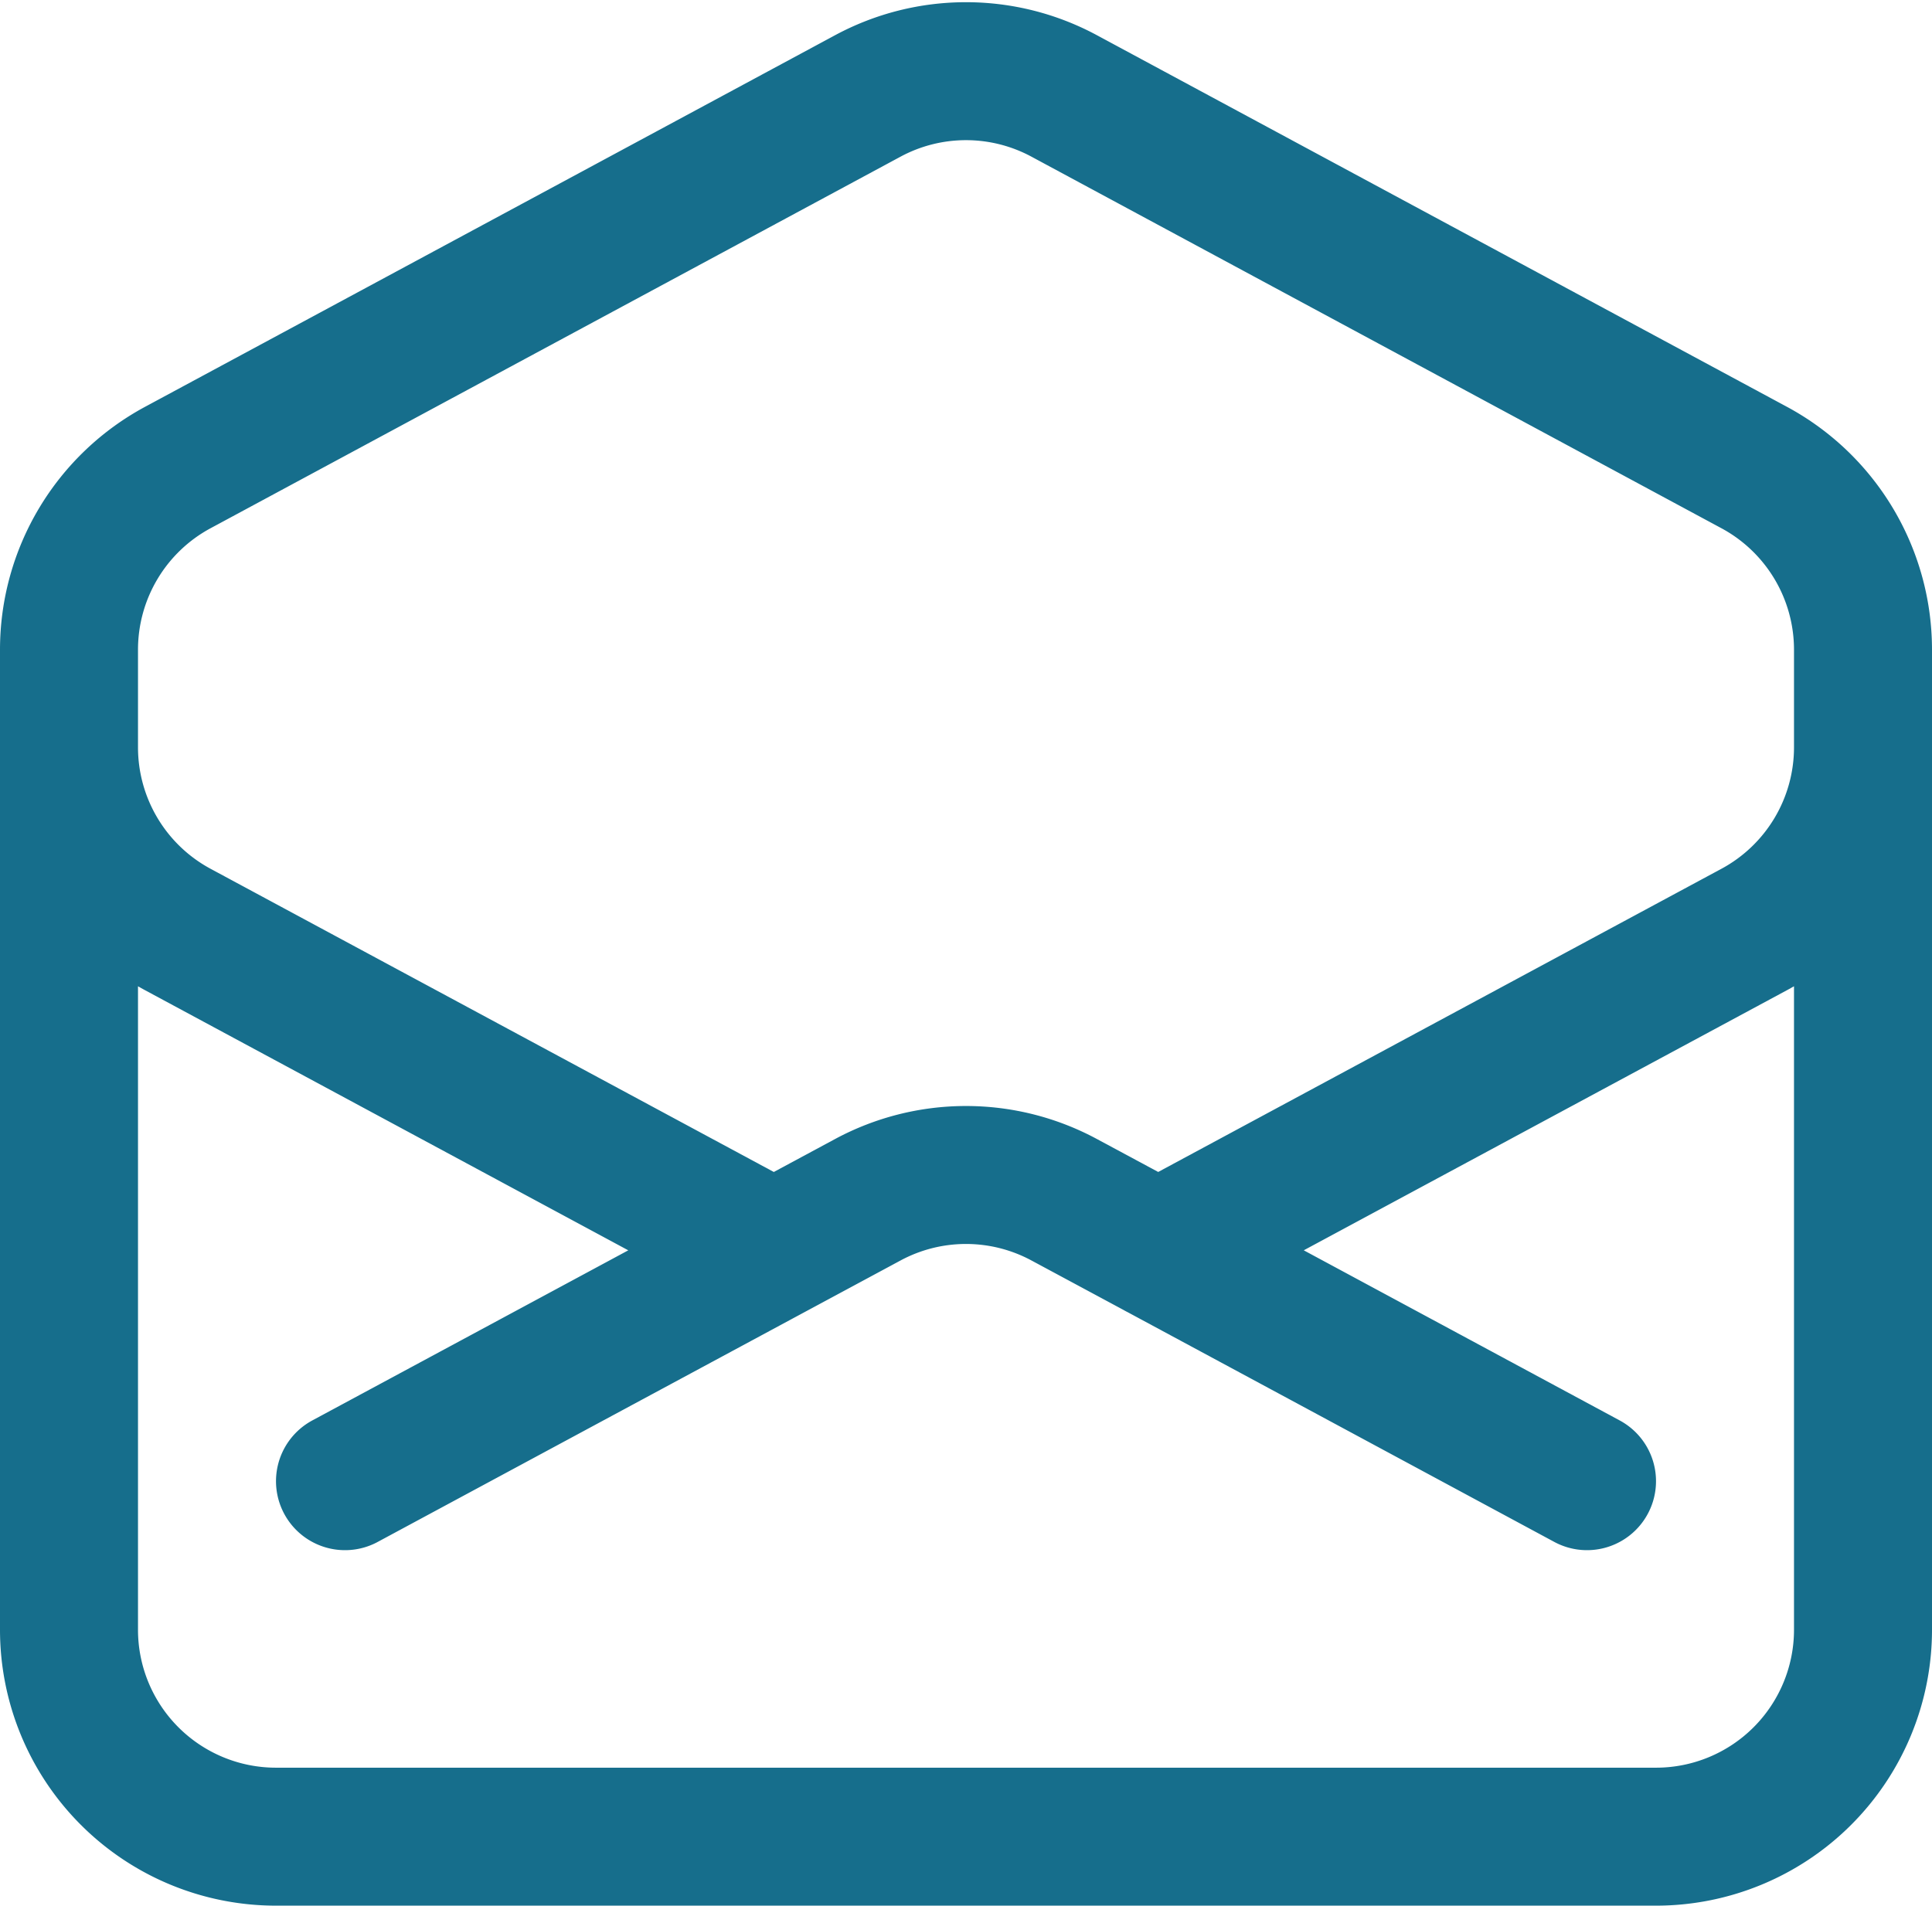
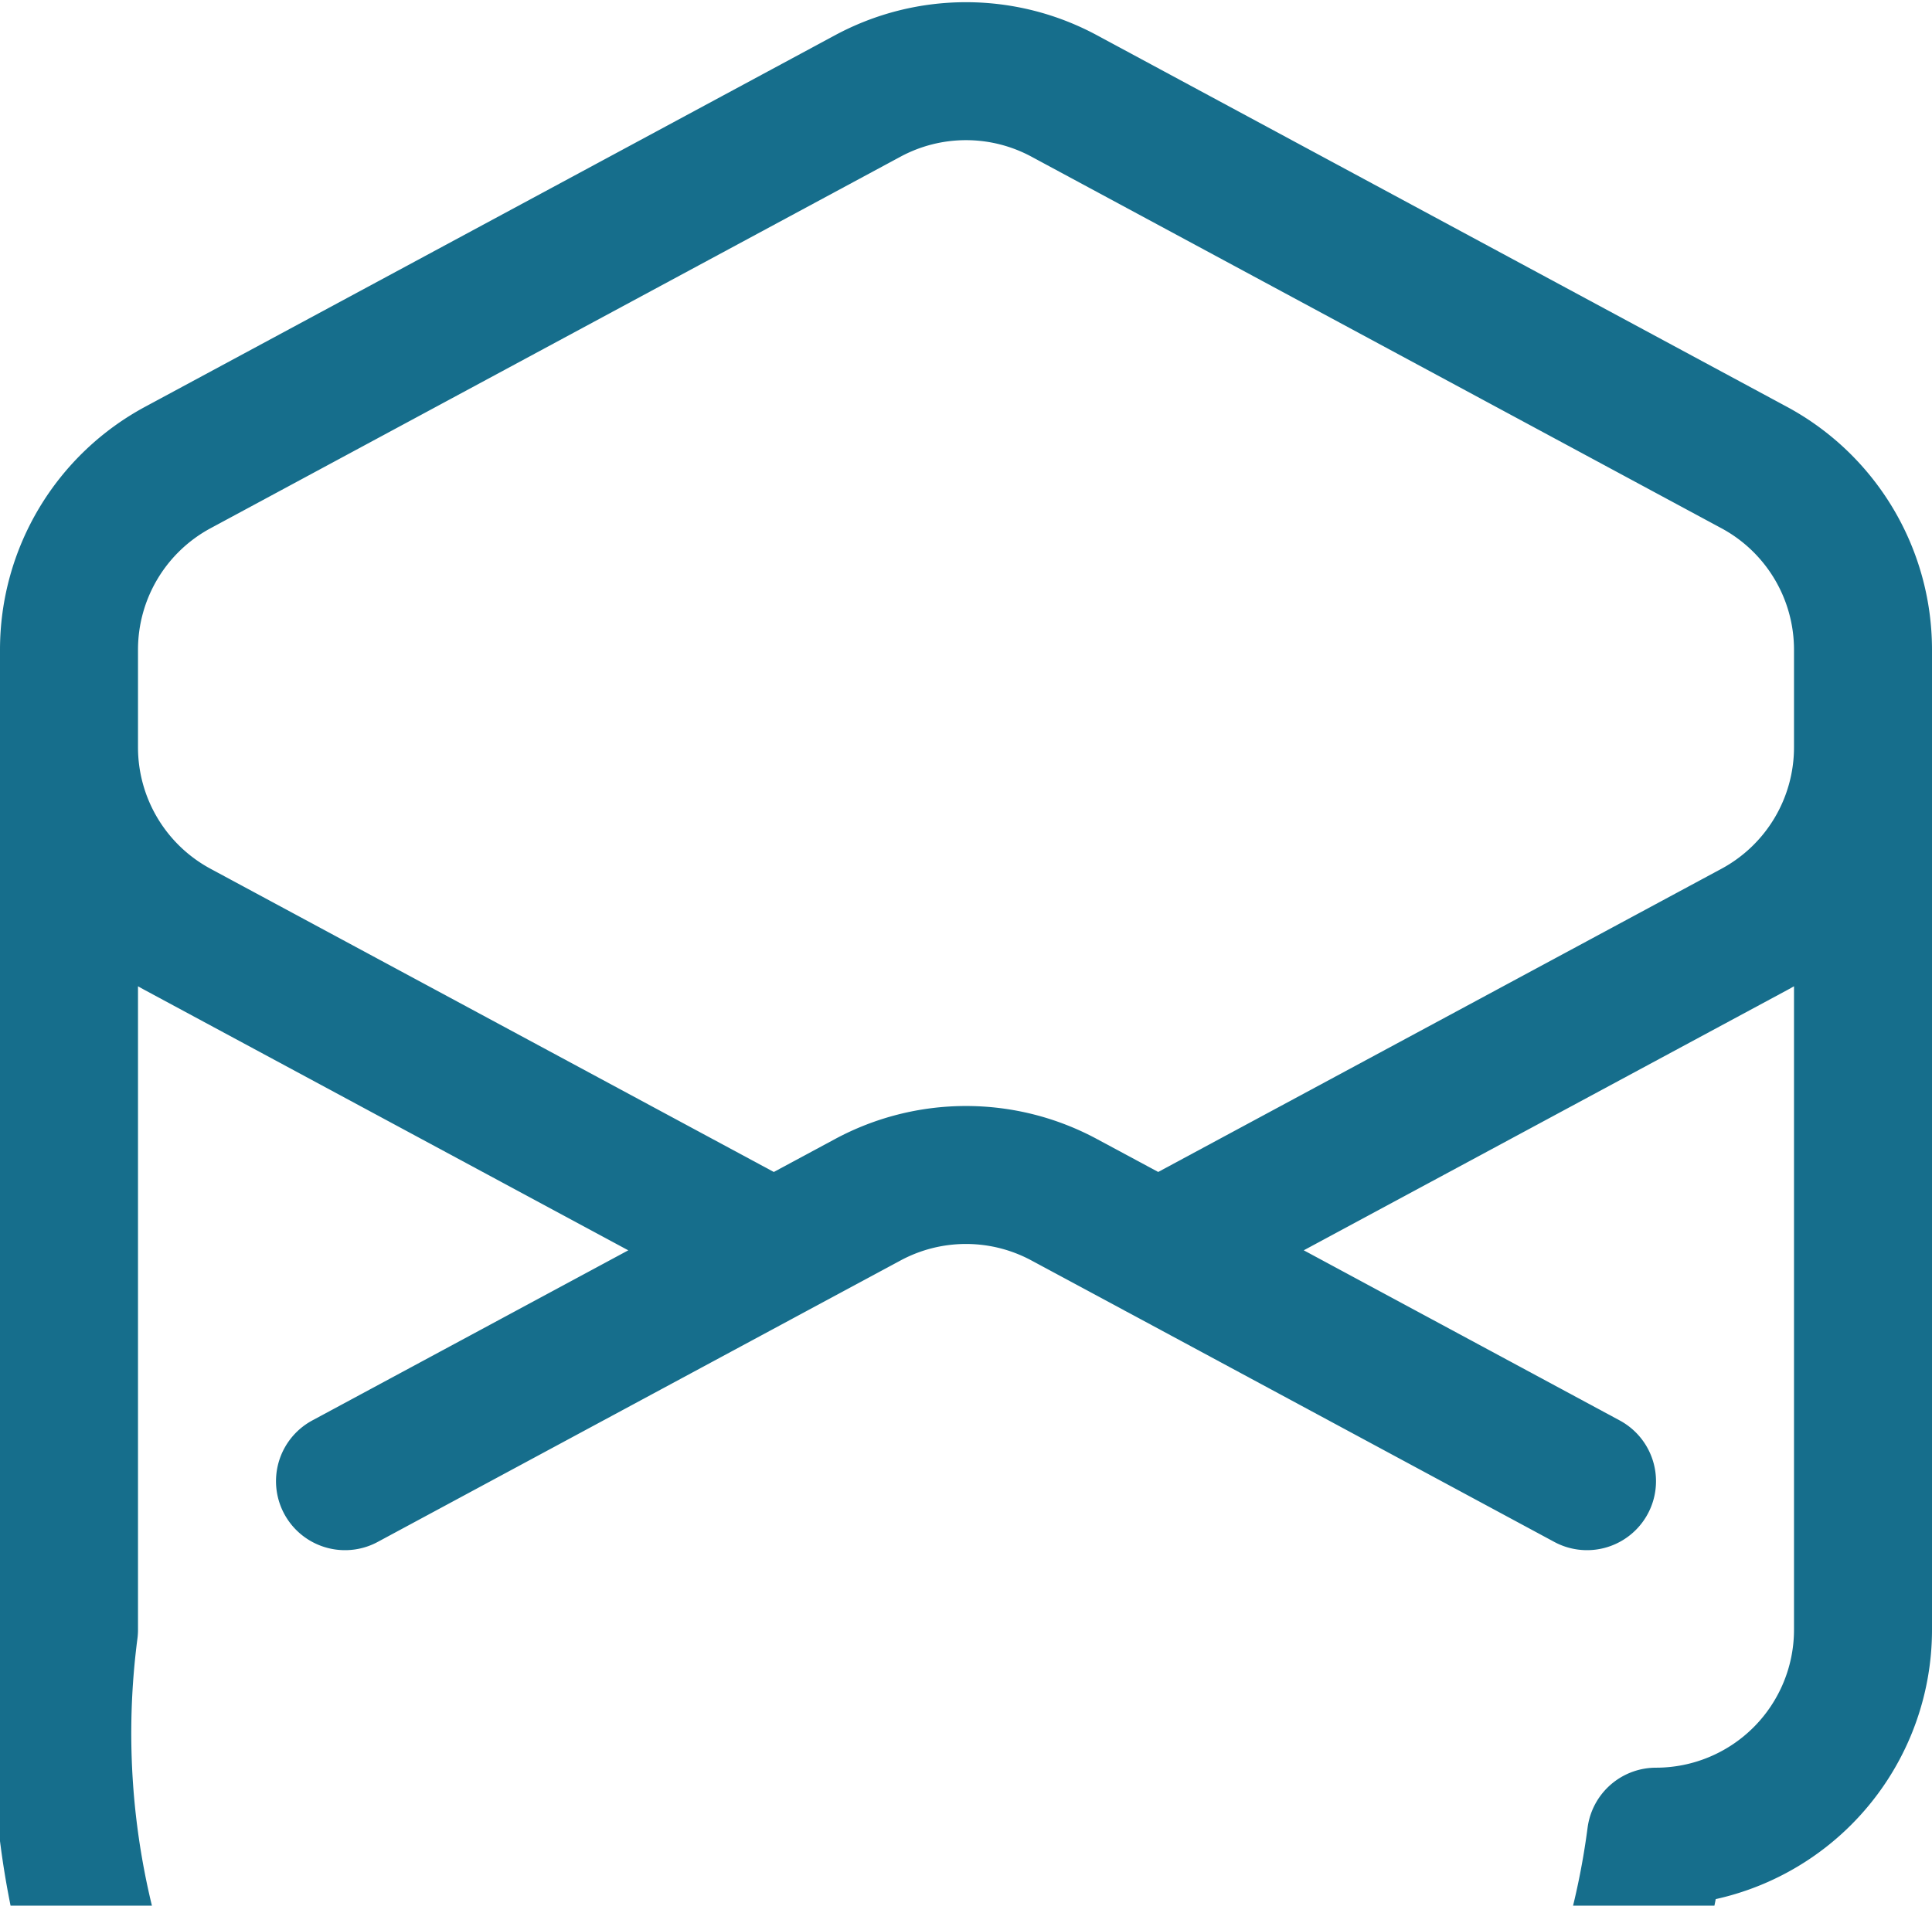
<svg xmlns="http://www.w3.org/2000/svg" width="21" height="20.719" viewBox="0 0 21 20.719">
-   <path id="Path_339" data-name="Path 339" d="M21.75,9v.906a2.25,2.25,0,0,1-1.183,1.981l-6.478,3.488M2.25,9v.906a2.25,2.25,0,0,0,1.183,1.981l6.478,3.488m8.839,2.51-4.66-2.51m0,0-1.023-.55a2.25,2.25,0,0,0-2.134,0l-1.022.55m0,0L5.25,17.885M21.75,19.5a2.25,2.25,0,0,1-2.25,2.25H4.5A2.25,2.25,0,0,1,2.25,19.5V8.844a2.25,2.25,0,0,1,1.183-1.98l7.5-4.04a2.25,2.25,0,0,1,2.134,0l7.5,4.04a2.25,2.25,0,0,1,1.183,1.98V19.5Z" transform="translate(-1.5 -1.781)" fill="none" stroke="#166e8c" stroke-linecap="round" stroke-linejoin="round" stroke-width="1.5" />
+   <path id="Path_339" data-name="Path 339" d="M21.75,9v.906a2.25,2.25,0,0,1-1.183,1.981l-6.478,3.488M2.25,9v.906a2.25,2.25,0,0,0,1.183,1.981l6.478,3.488m8.839,2.51-4.66-2.51m0,0-1.023-.55a2.25,2.25,0,0,0-2.134,0l-1.022.55m0,0L5.25,17.885M21.75,19.5a2.25,2.25,0,0,1-2.25,2.25A2.25,2.25,0,0,1,2.25,19.5V8.844a2.25,2.25,0,0,1,1.183-1.98l7.5-4.04a2.25,2.25,0,0,1,2.134,0l7.5,4.04a2.25,2.25,0,0,1,1.183,1.98V19.5Z" transform="translate(-1.5 -1.781)" fill="none" stroke="#166e8c" stroke-linecap="round" stroke-linejoin="round" stroke-width="1.5" />
</svg>